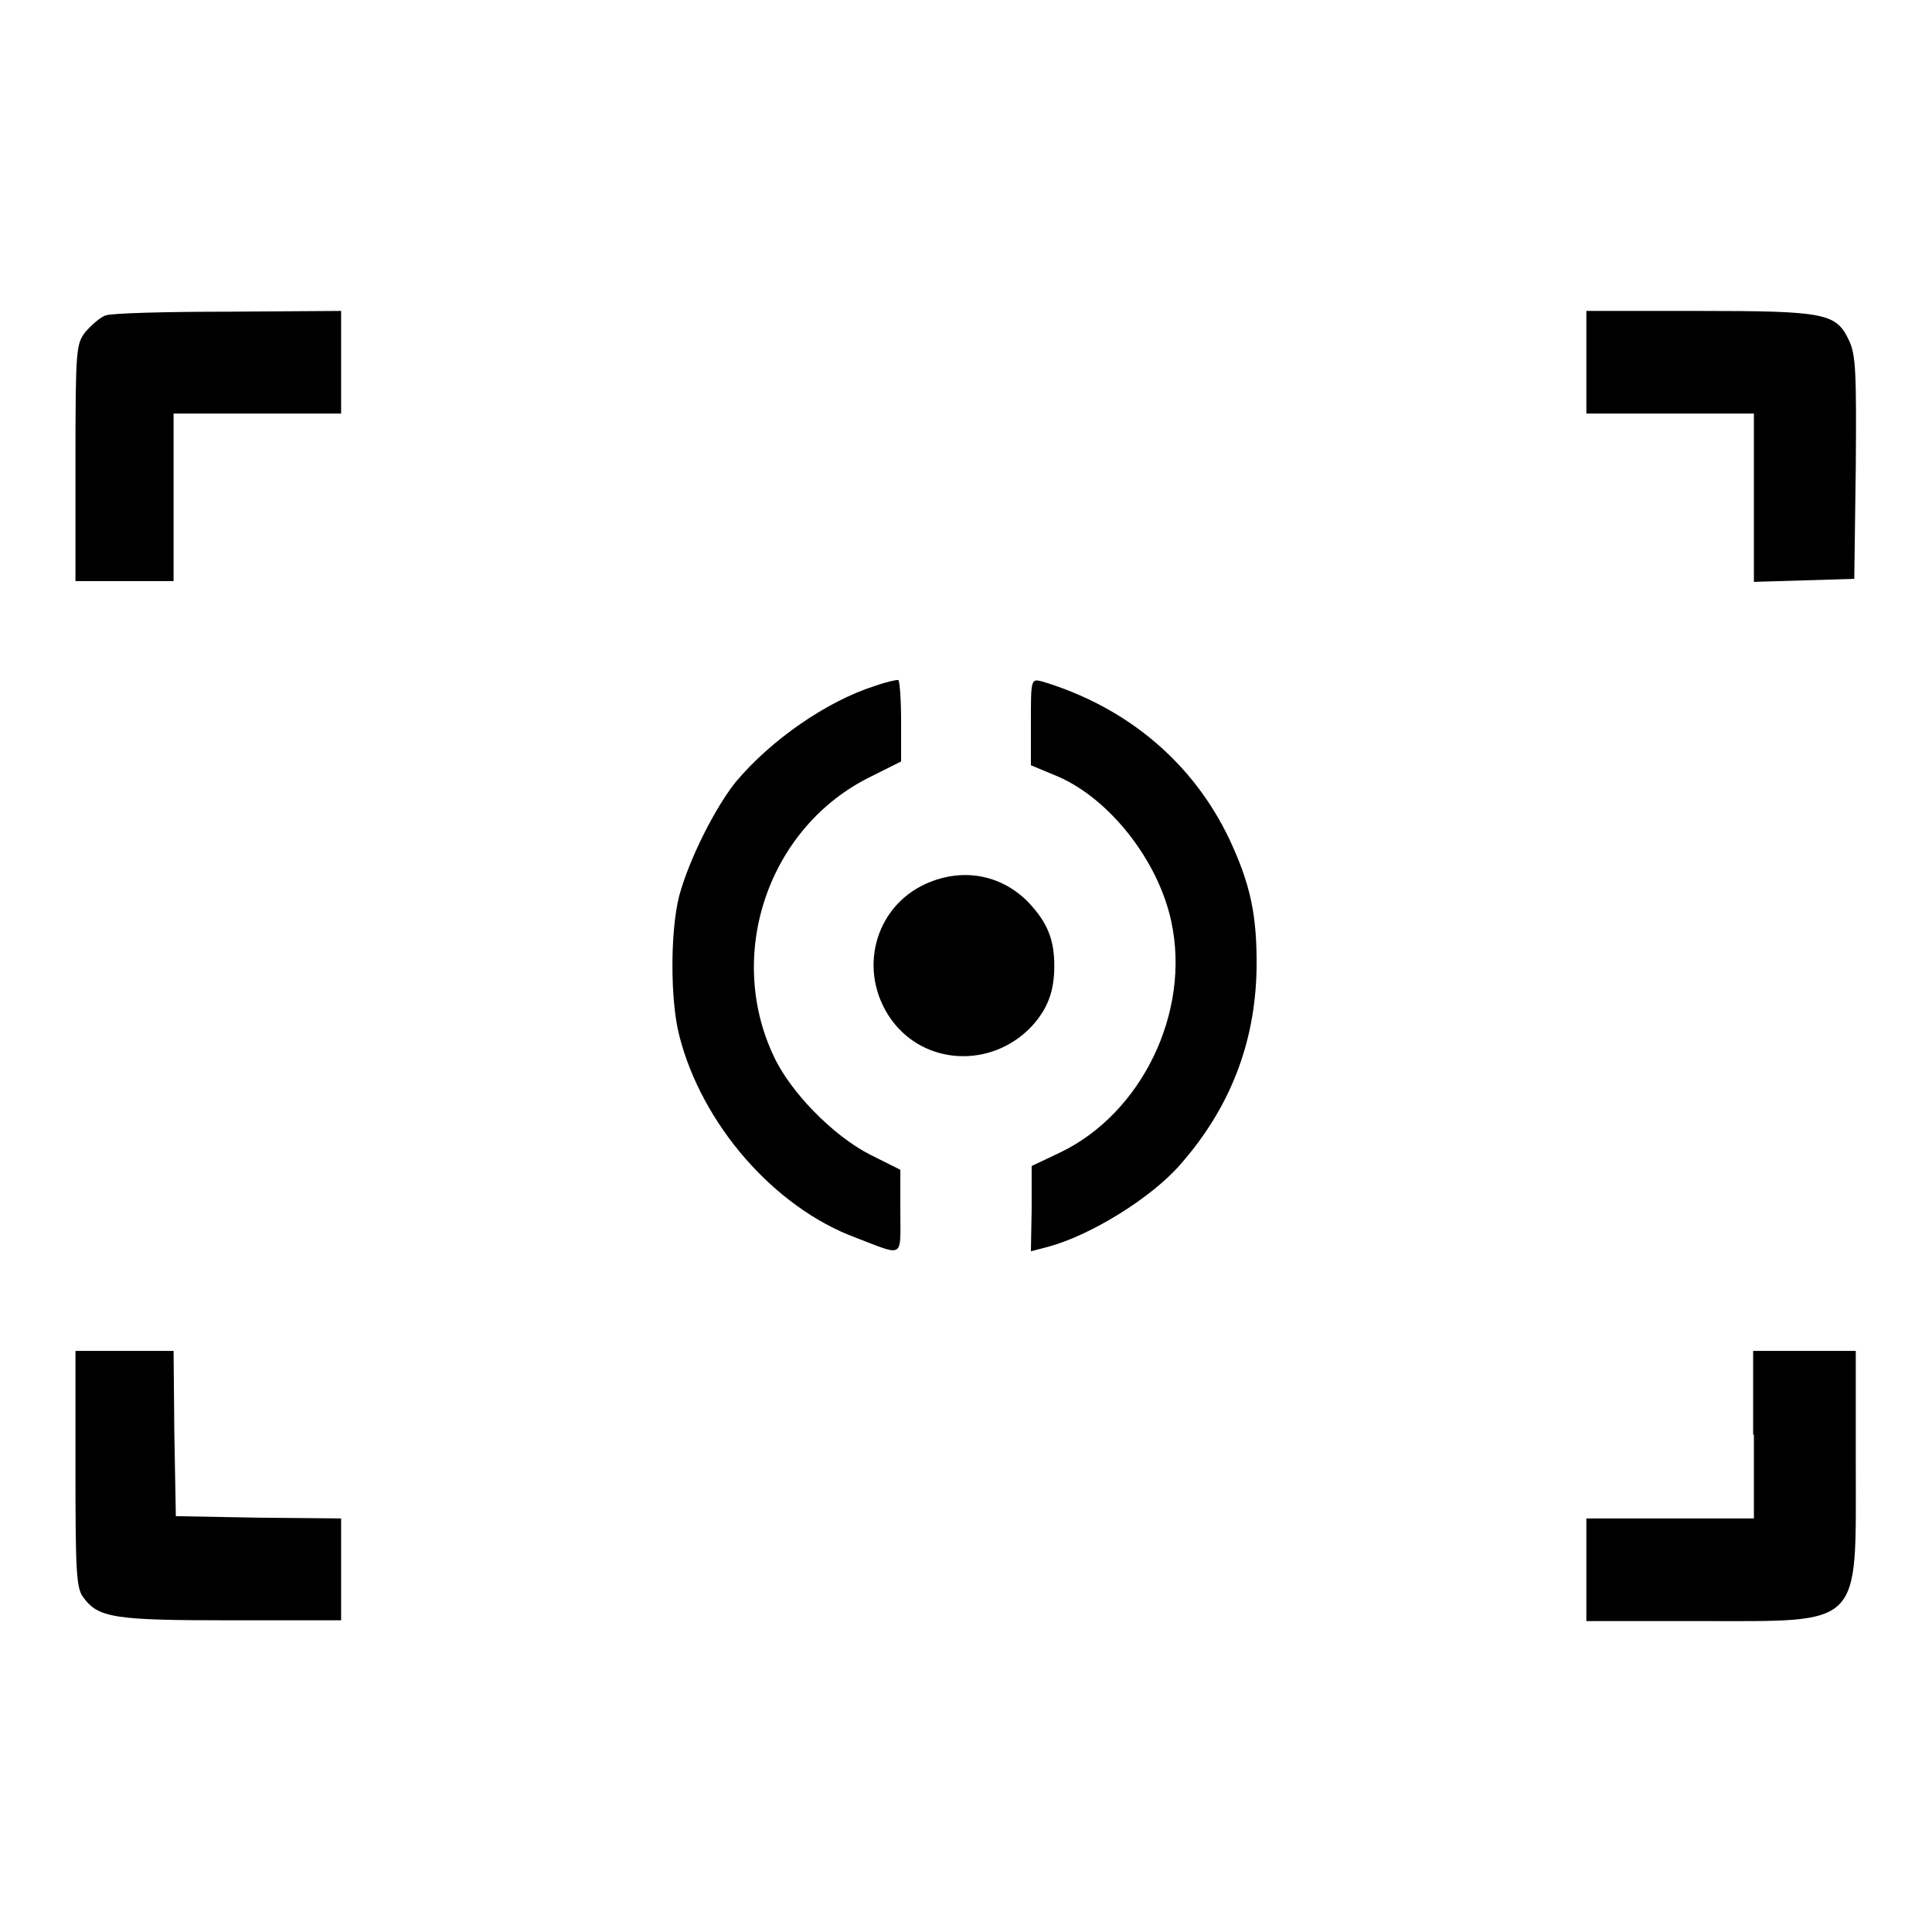
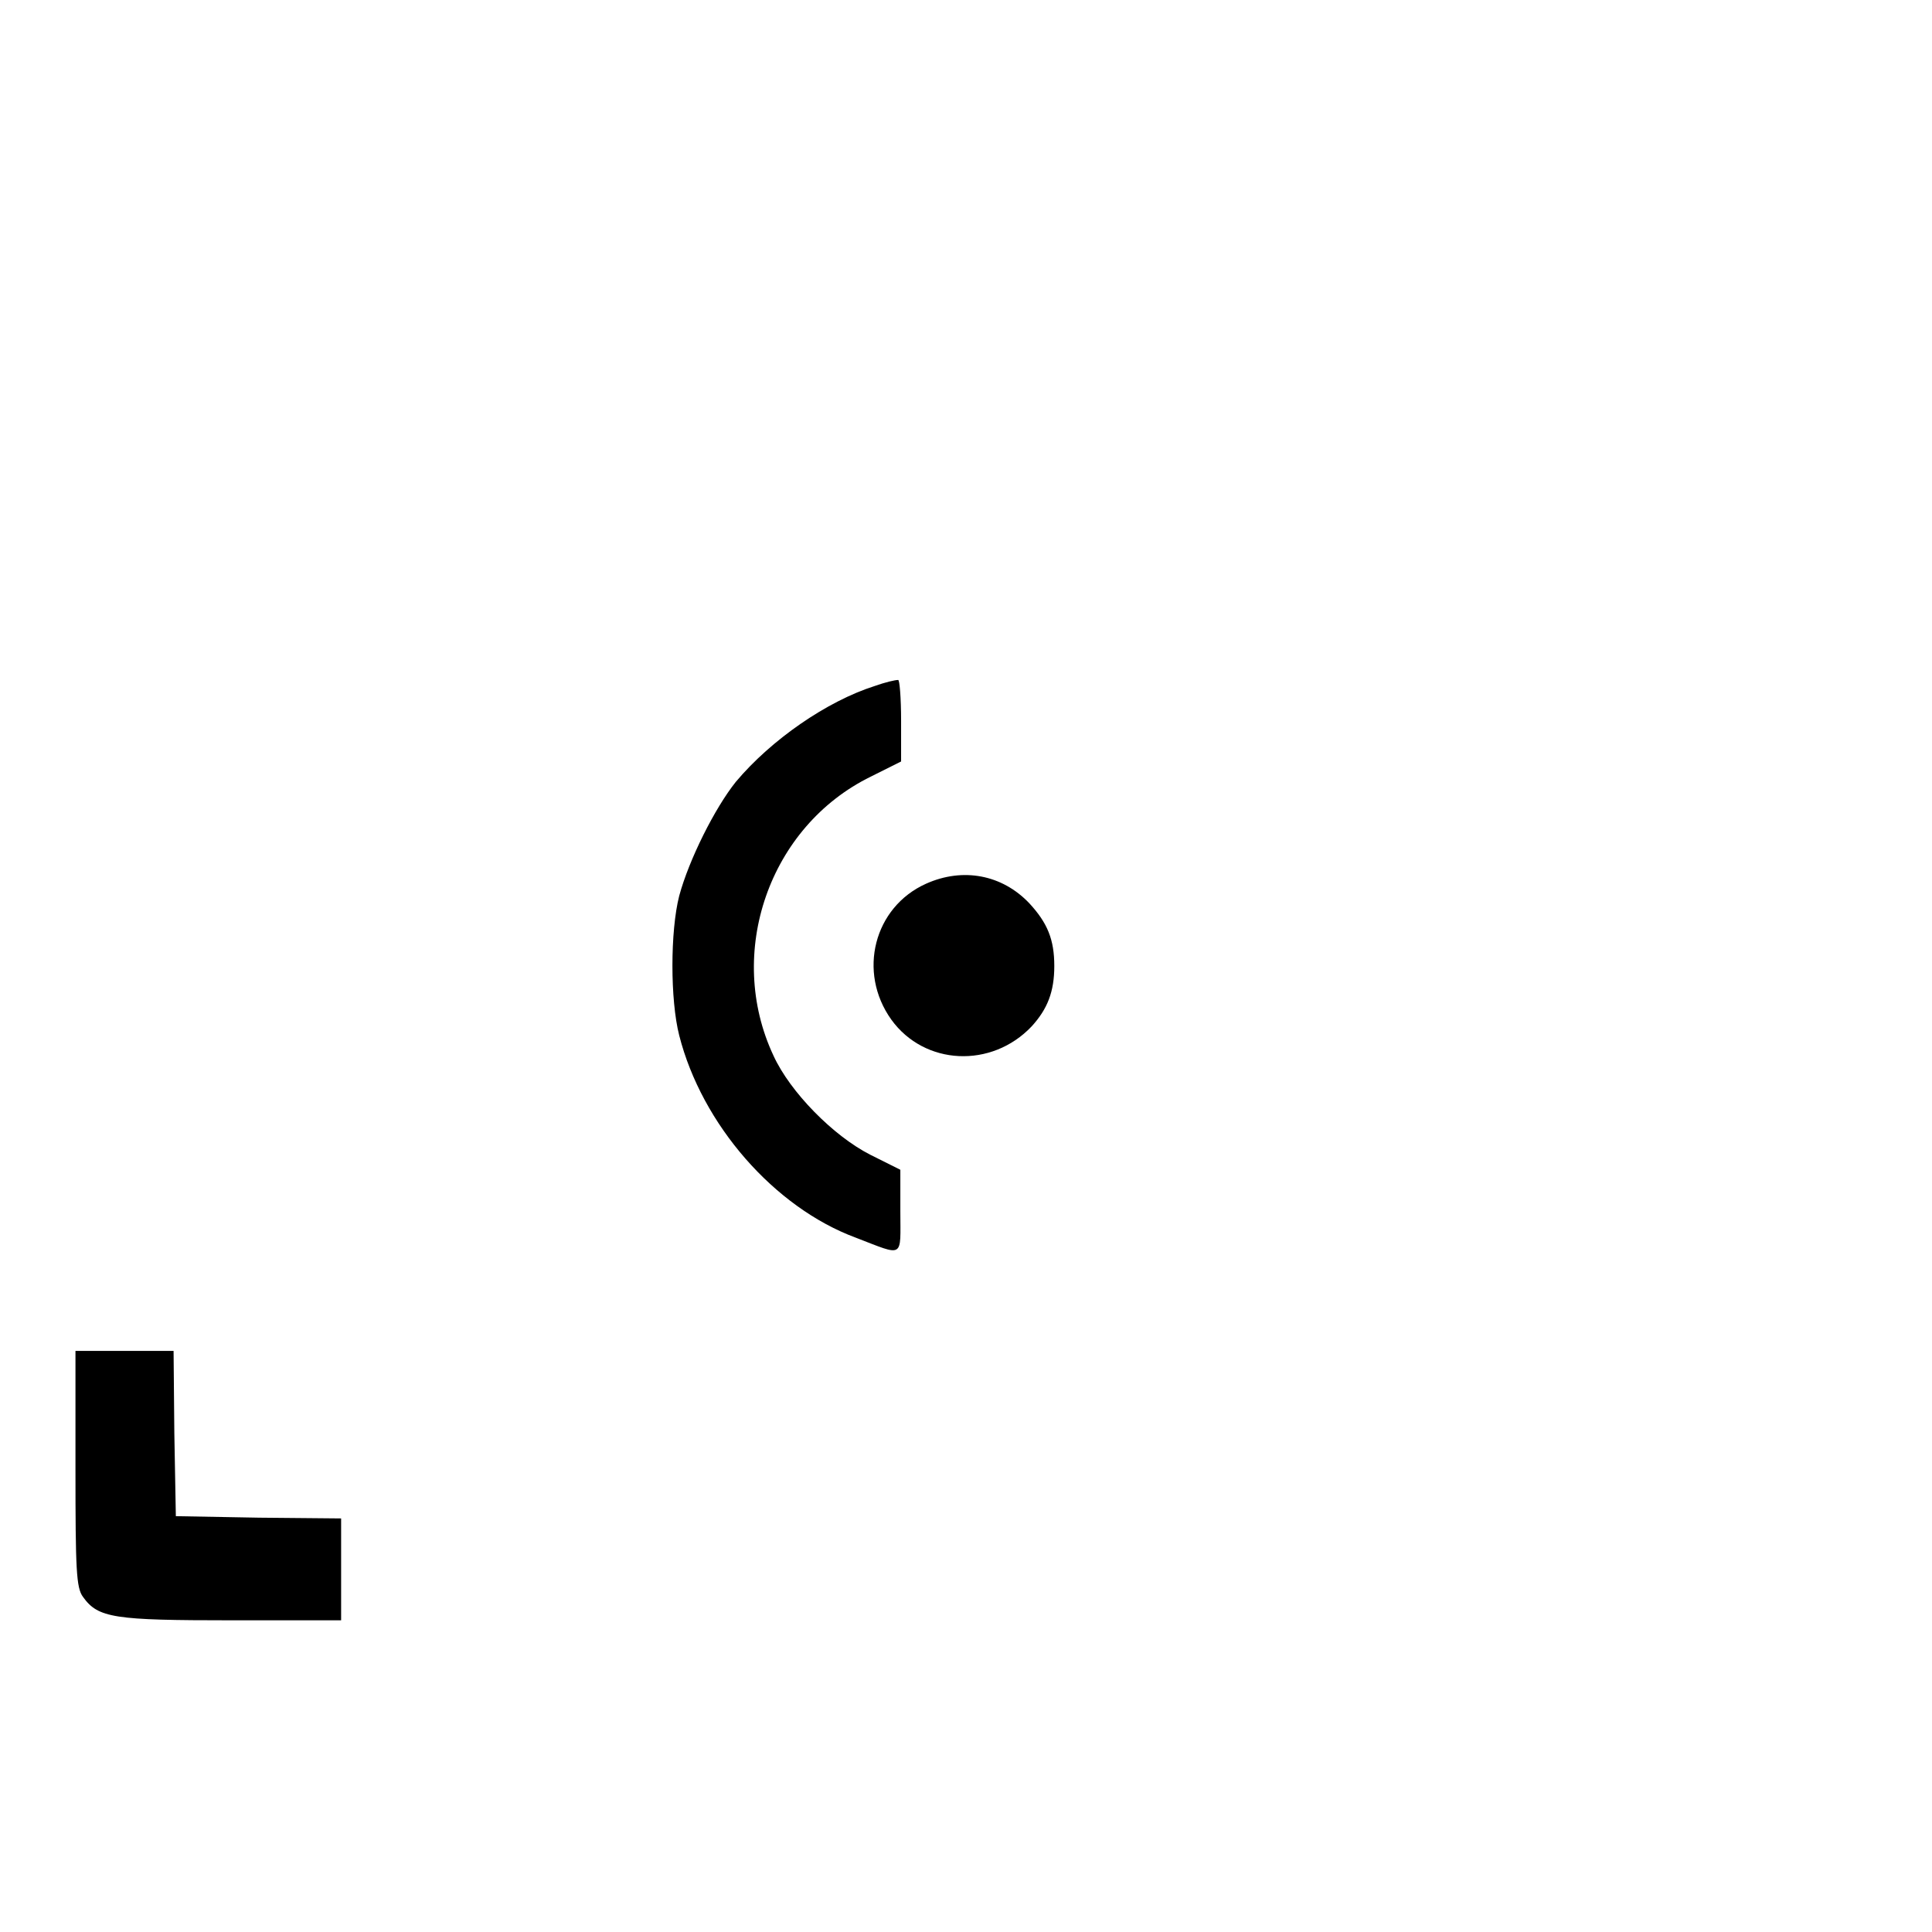
<svg xmlns="http://www.w3.org/2000/svg" version="1.1" x="0px" y="0px" viewBox="0 0 256 256" enable-background="new 0 0 256 256" xml:space="preserve">
  <g>
    <g>
      <g>
-         <path fill="#000000" d="M14,41.8c-0.7,0.2-1.9,1.3-2.7,2.2c-1.2,1.6-1.3,2.2-1.3,17.3V77h6.5H23V65.9V54.8h11.1h11.1V48v-6.8l-15,0.1C22,41.3,14.6,41.5,14,41.8z" />
-         <path fill="#000000" d="M210.2,48v6.8h11.1h11.1v11.1v11.2l6.7-0.2l6.6-0.2l0.2-14.7c0.1-12.8,0-15-0.9-16.9c-1.7-3.6-3.1-3.9-20-3.9h-14.8L210.2,48L210.2,48z" />
        <path fill="#000000" d="M115.9,90.9c-6.3,2-13.7,7.1-18.4,12.7c-2.8,3.5-6.2,10.3-7.5,15.1c-1.2,4.7-1.2,13.8,0,18.5c3,11.8,12.6,22.8,23.4,26.8c6.5,2.5,5.9,2.8,5.9-3.5v-5.5l-4-2c-4.9-2.5-10.6-8.3-12.8-13.1c-6.4-13.6-0.6-30.4,12.9-37l4-2v-5.4c0-3-0.2-5.5-0.4-5.4C118.6,90.1,117.3,90.4,115.9,90.9z" />
-         <path fill="#000000" d="M136.6,95.7v5.7l3.6,1.5c6.9,3,13.3,11.2,15,19.2c2.6,12-3.9,25.4-14.7,30.6l-3.8,1.8v5.7l-0.1,5.6l2.3-0.6c5.6-1.5,13.7-6.5,17.5-10.9c6.6-7.5,9.9-16.1,10.1-25.8c0.1-7.2-0.8-11.3-3.6-17.3c-4.8-10.1-13.5-17.5-24.8-20.9C136.6,89.9,136.6,90,136.6,95.7z" />
        <path fill="#000000" d="M122.7,117.1c-6.9,3.1-9.1,11.7-4.6,18c4.4,6.1,13.3,6.5,18.6,0.9c2.1-2.3,3-4.6,3-8c0-3.5-0.9-5.7-3.3-8.3C132.8,115.9,127.6,114.9,122.7,117.1z" />
        <path fill="#000000" d="M10,194.6c0,13.4,0.1,15.8,1,17c2,2.8,4.1,3.1,19.7,3.1h14.5V208v-6.8l-10.9-0.1l-11-0.2l-0.2-11L23,179h-6.5H10V194.6z" />
-         <path fill="#000000" d="M232.4,190.1v11.1h-11.1h-11.1v6.8v6.8H225c22,0,20.9,1.1,20.9-20.9V179h-6.8h-6.8V190.1z" />
      </g>
    </g>
  </g>
</svg>